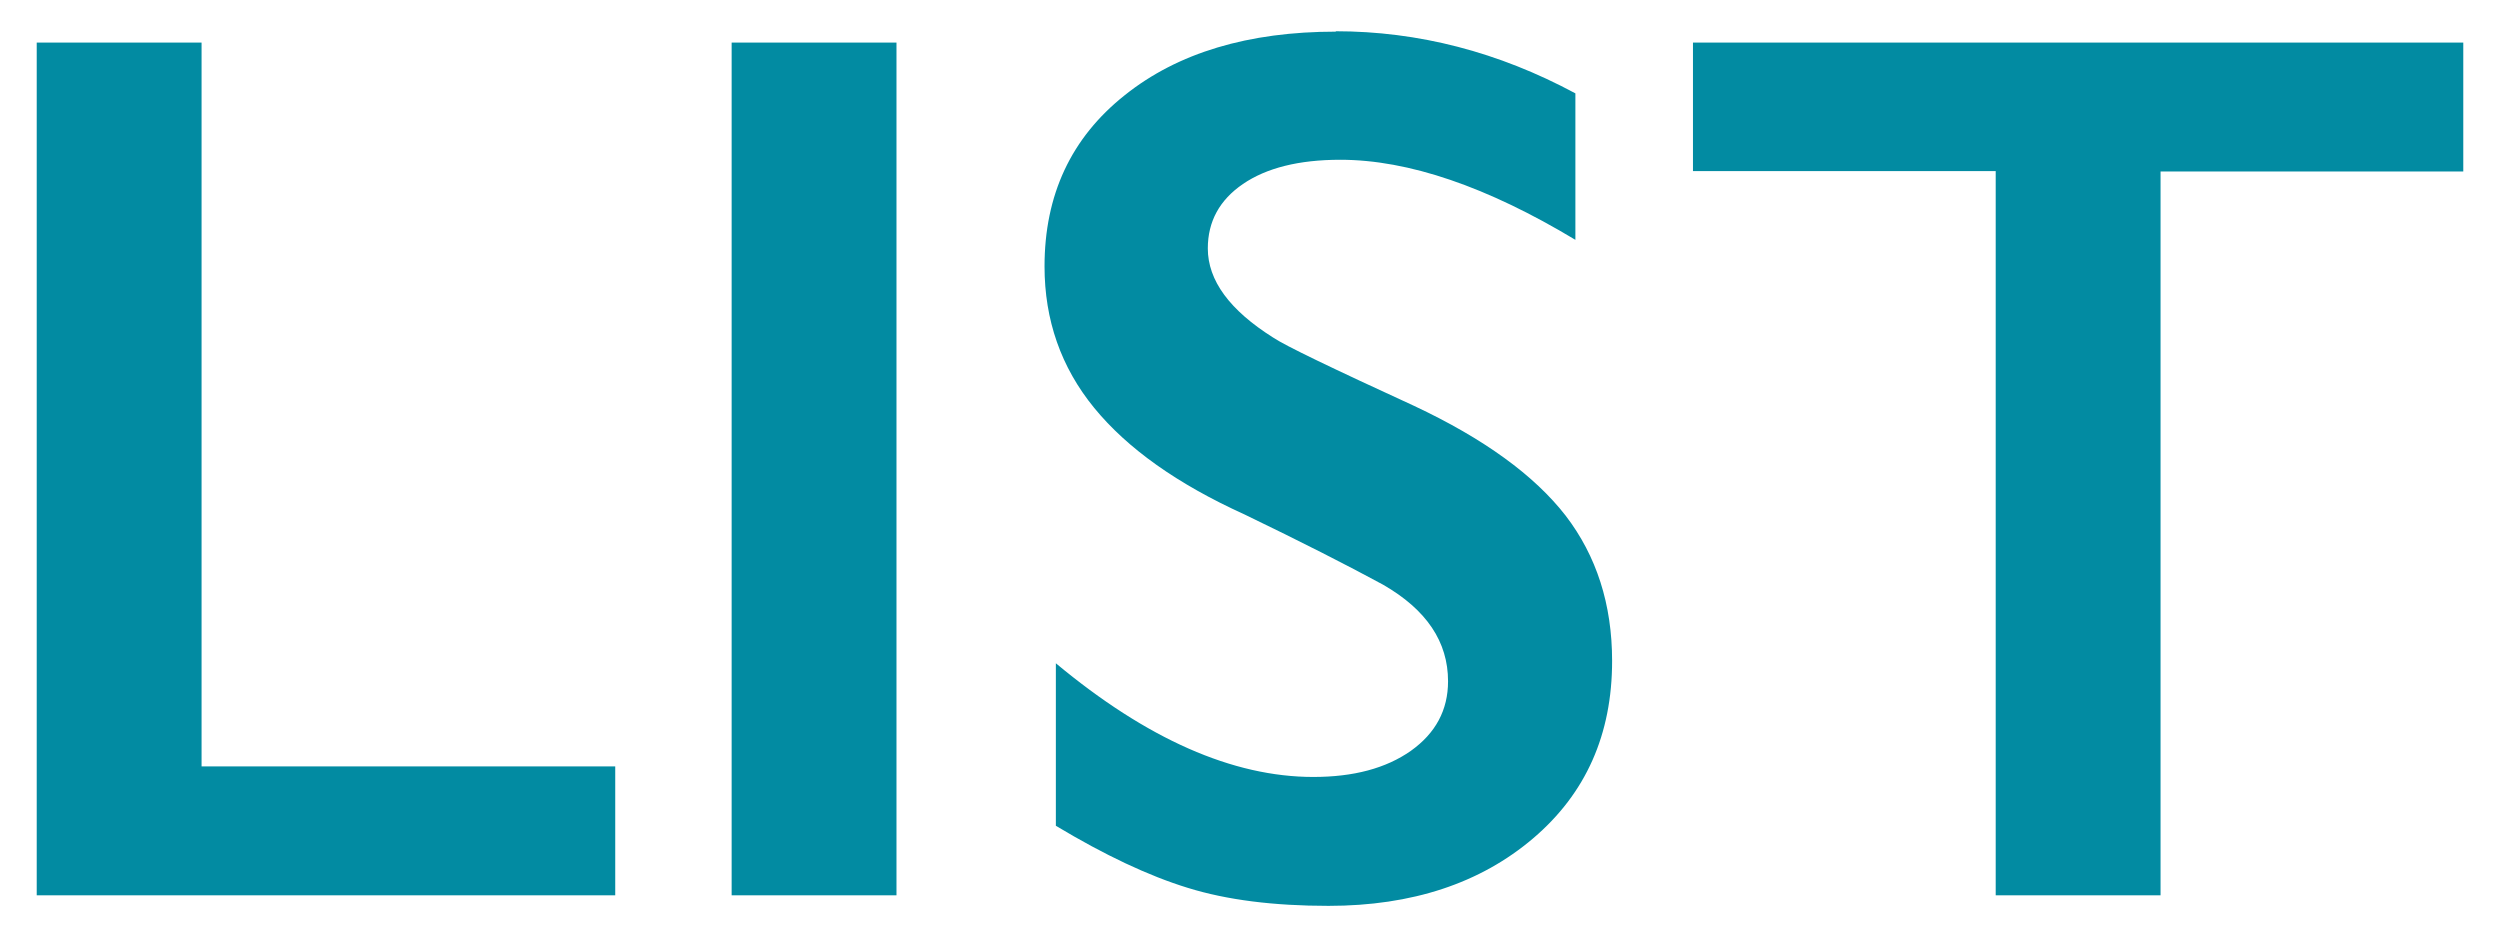
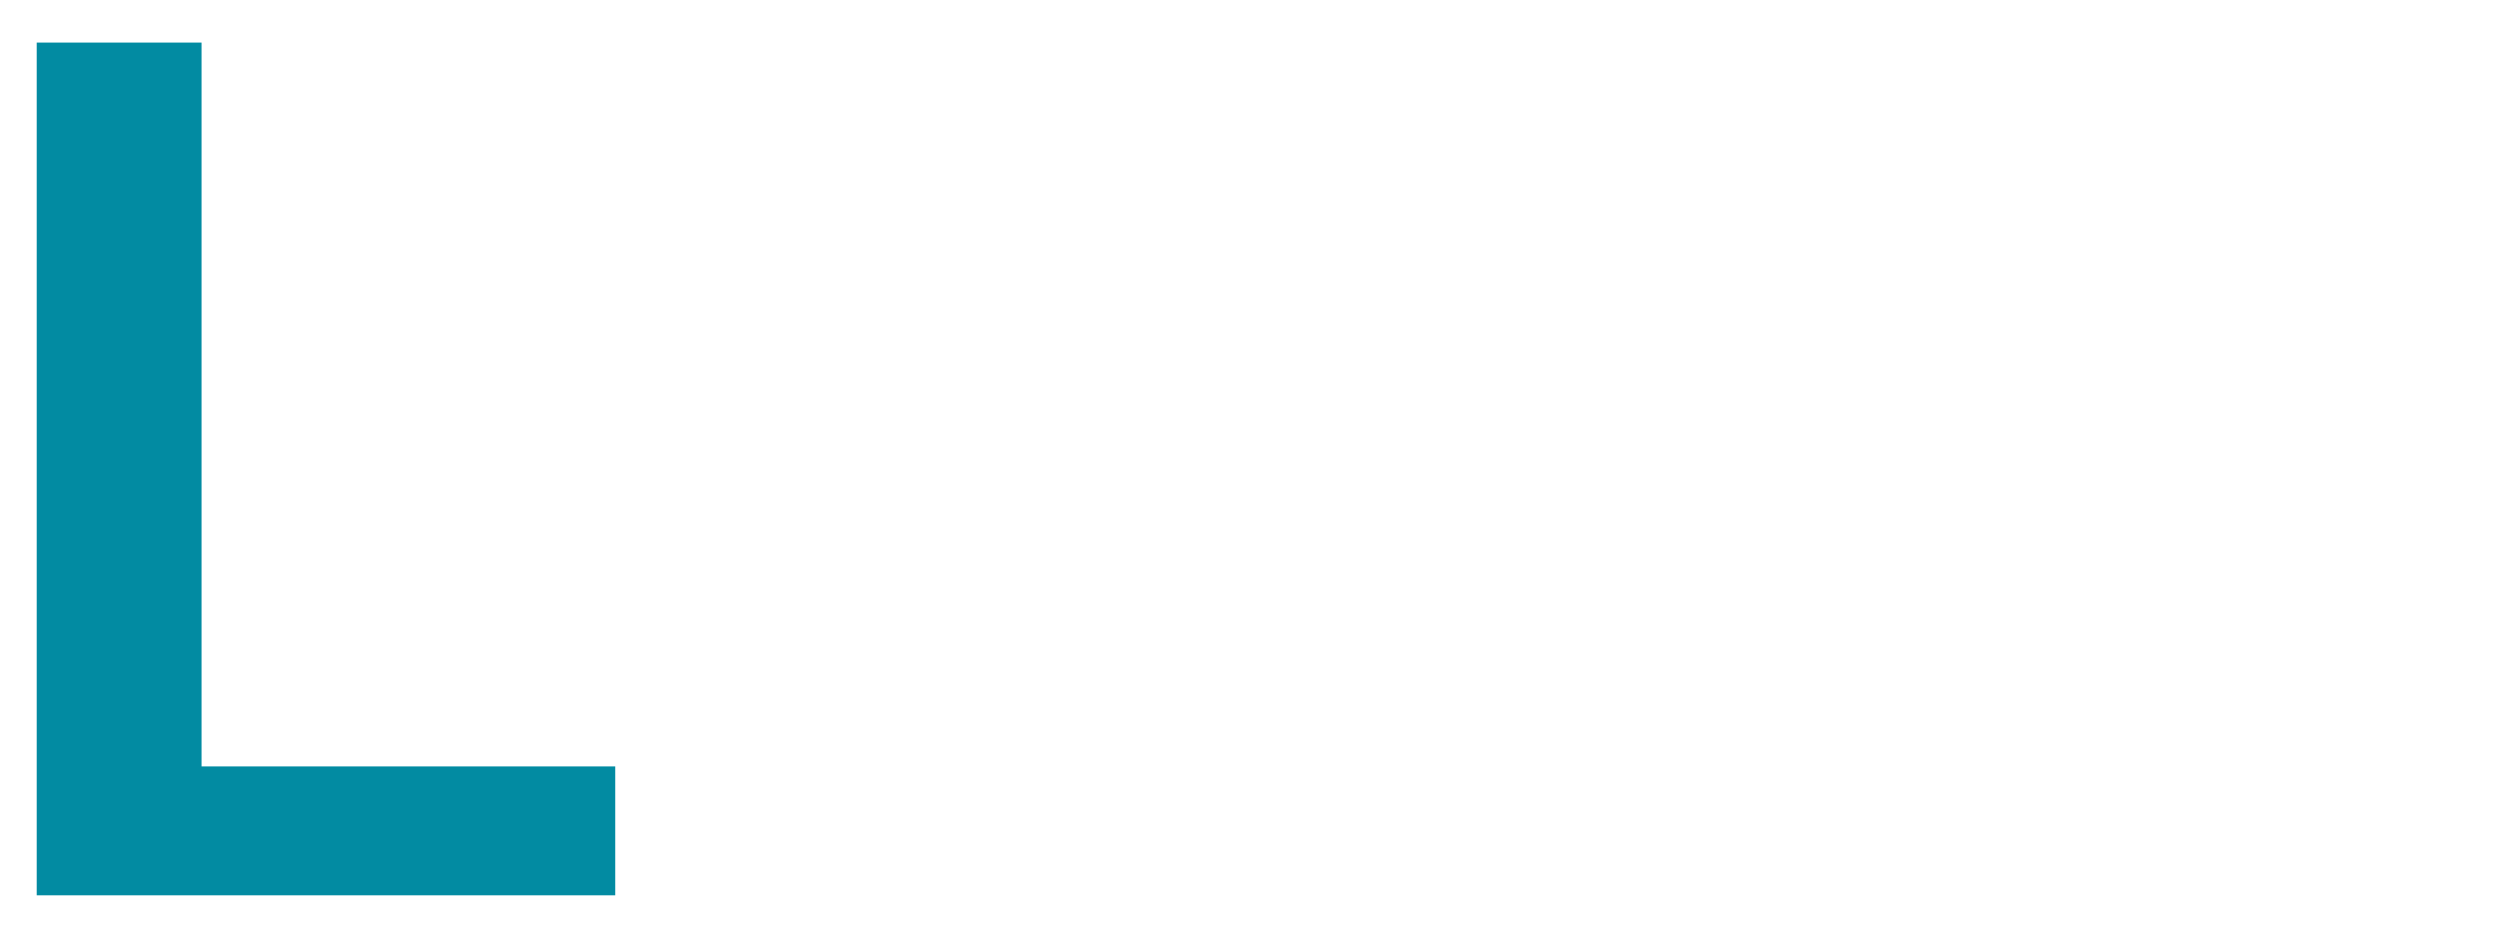
<svg xmlns="http://www.w3.org/2000/svg" id="_レイヤー_1" data-name="レイヤー_1" width="64" height="24" version="1.1" viewBox="0 0 64 24">
  <path d="M5.16,1.09v18.53h10.59v3.3H.94V1.09h4.22Z" fill="#028ba2" />
-   <path d="M22.95,1.09v21.83h-4.22V1.09h4.22Z" fill="#028ba2" />
-   <path d="M34.19.8c2.12,0,4.17.53,6.14,1.59v3.75c-2.26-1.36-4.27-2.05-6.02-2.05-1.06,0-1.89.21-2.49.62-.6.41-.9.96-.9,1.65,0,.82.56,1.58,1.67,2.28.31.21,1.52.79,3.61,1.75,1.79.84,3.08,1.78,3.88,2.81.79,1.03,1.19,2.27,1.19,3.72,0,1.88-.67,3.39-2.02,4.54-1.35,1.15-3.1,1.73-5.24,1.73-1.4,0-2.6-.15-3.6-.46-1.01-.31-2.13-.84-3.38-1.59v-4.16c2.33,1.94,4.53,2.91,6.59,2.91,1.03,0,1.86-.22,2.5-.67.63-.45.95-1.04.95-1.78,0-1.01-.55-1.83-1.66-2.47-.92-.5-2.1-1.1-3.55-1.8-1.72-.78-3-1.69-3.85-2.73-.85-1.04-1.27-2.25-1.27-3.62,0-1.83.68-3.29,2.05-4.38,1.36-1.09,3.17-1.63,5.41-1.63Z" fill="#028ba2" />
-   <path d="M63.06,1.09v3.3h-7.75v18.53h-4.22V4.38h-7.75V1.09h19.72Z" fill="#028ba2" />
</svg>